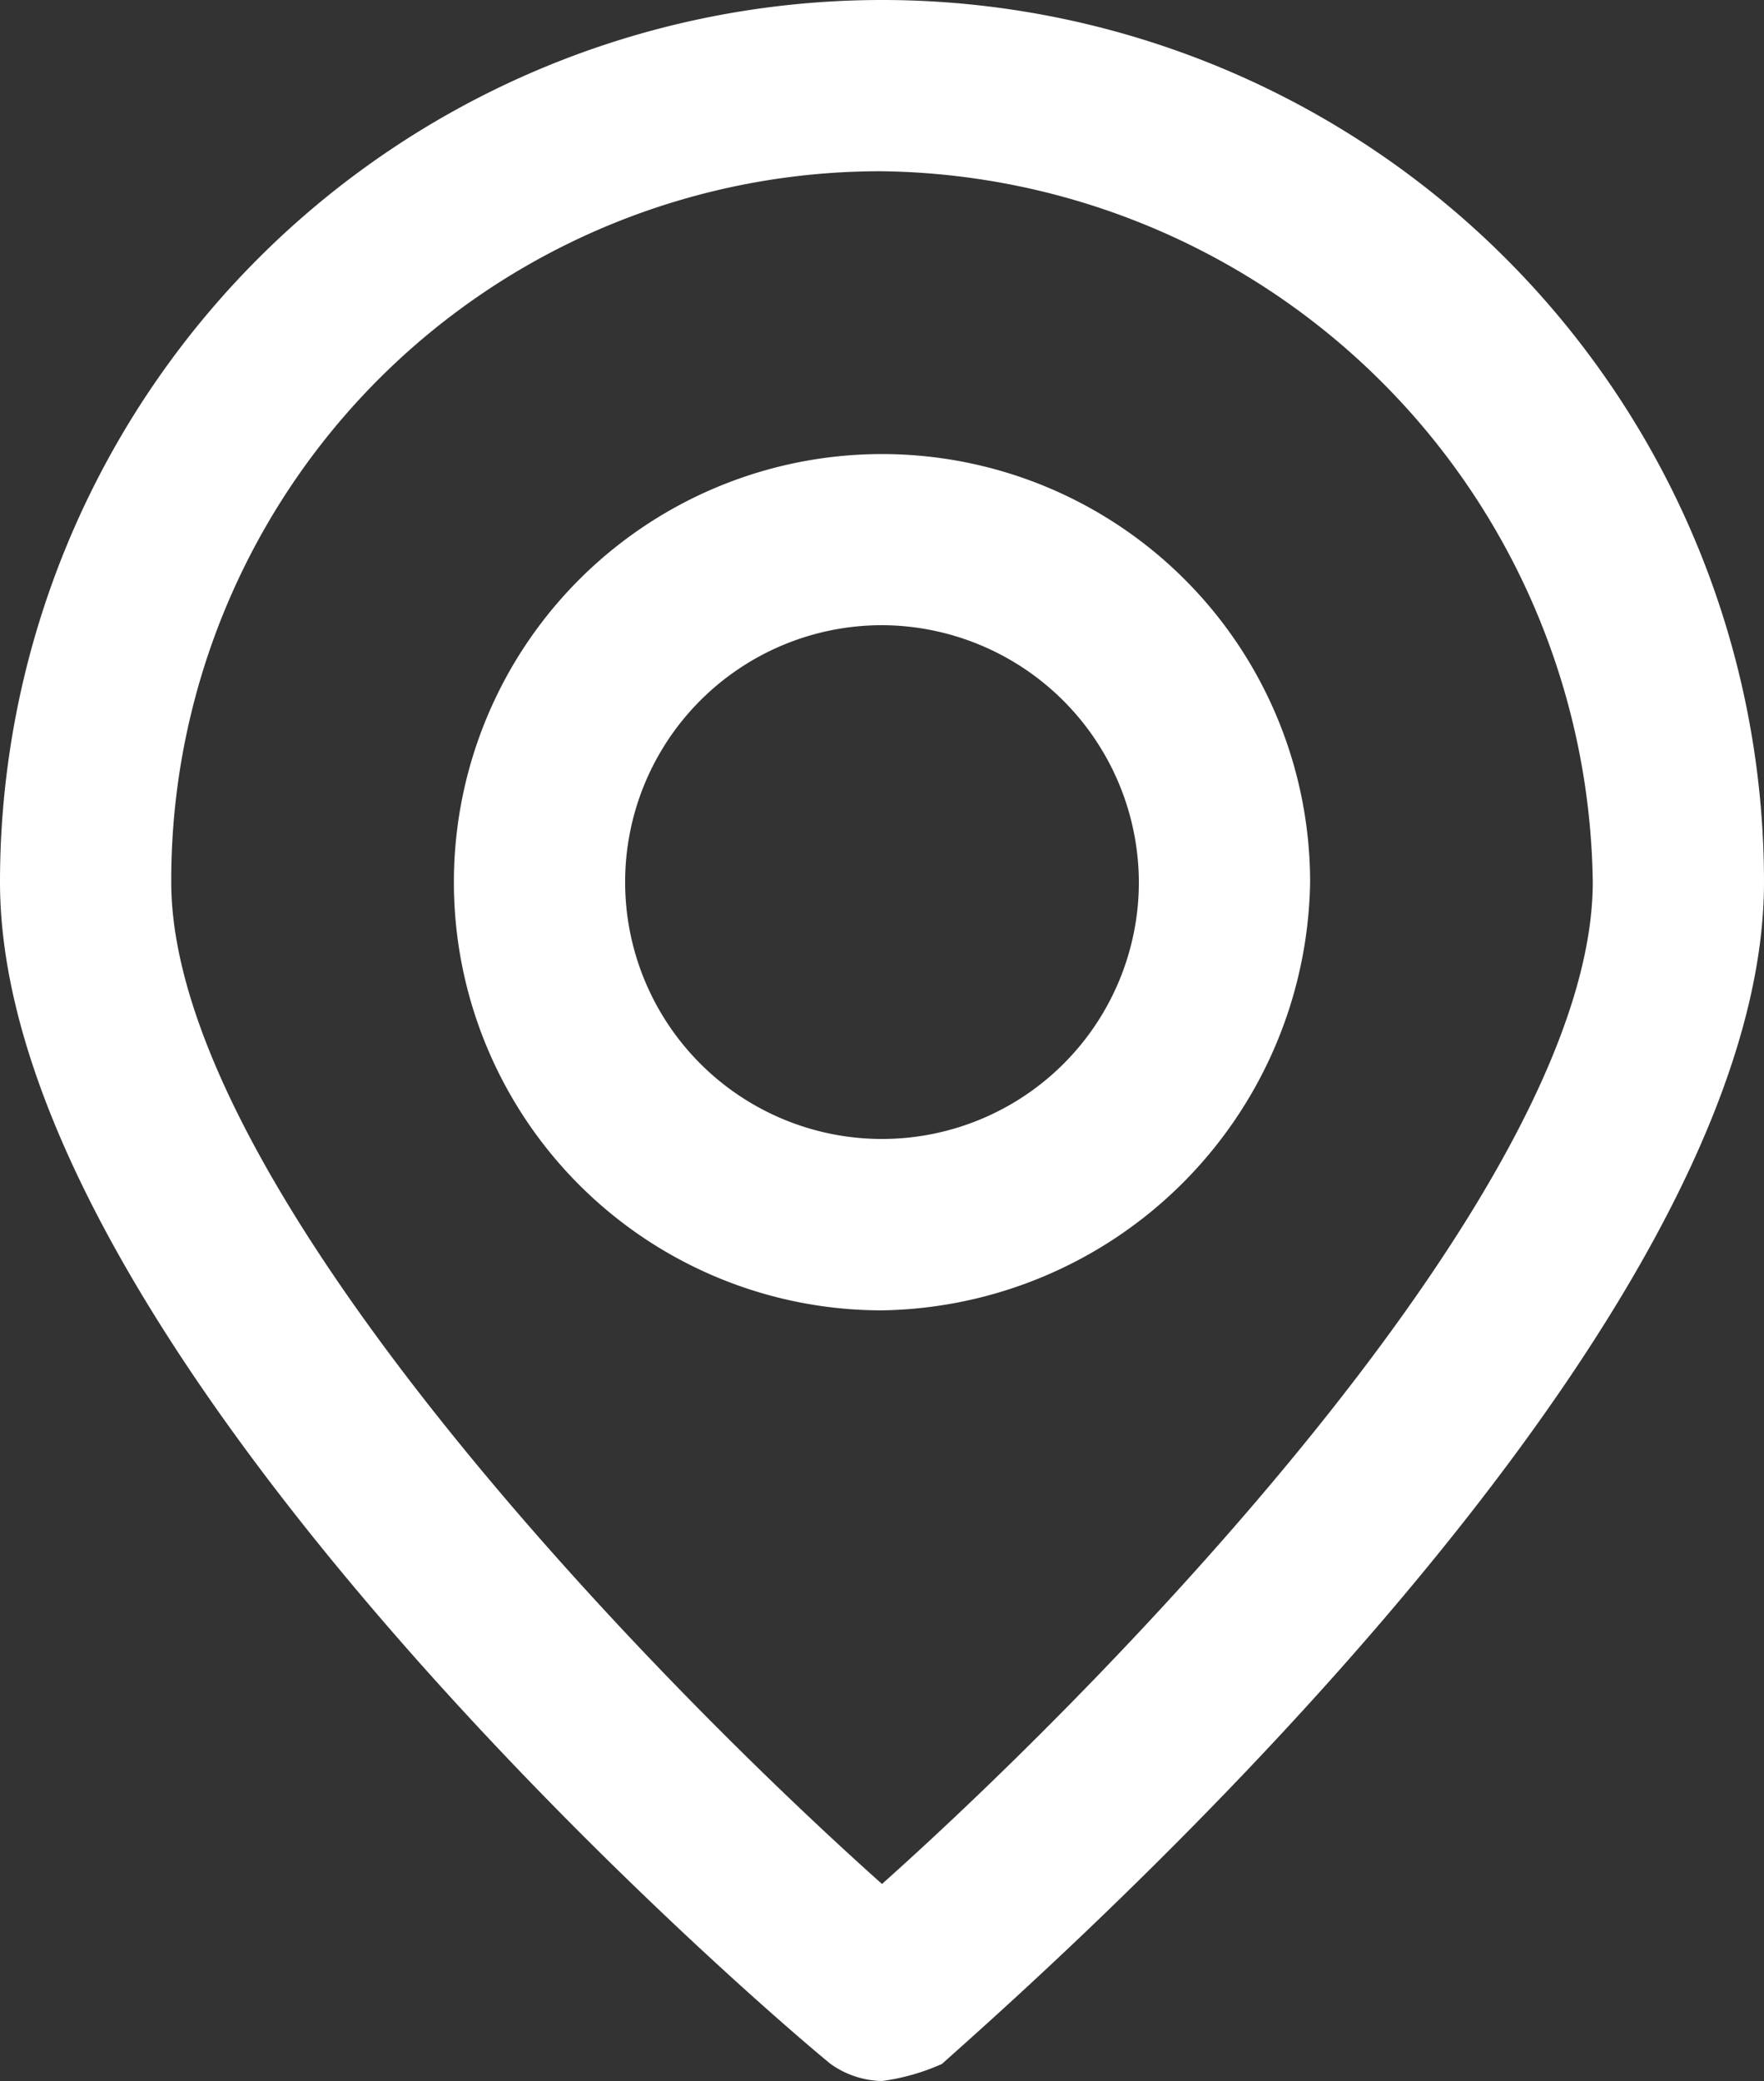
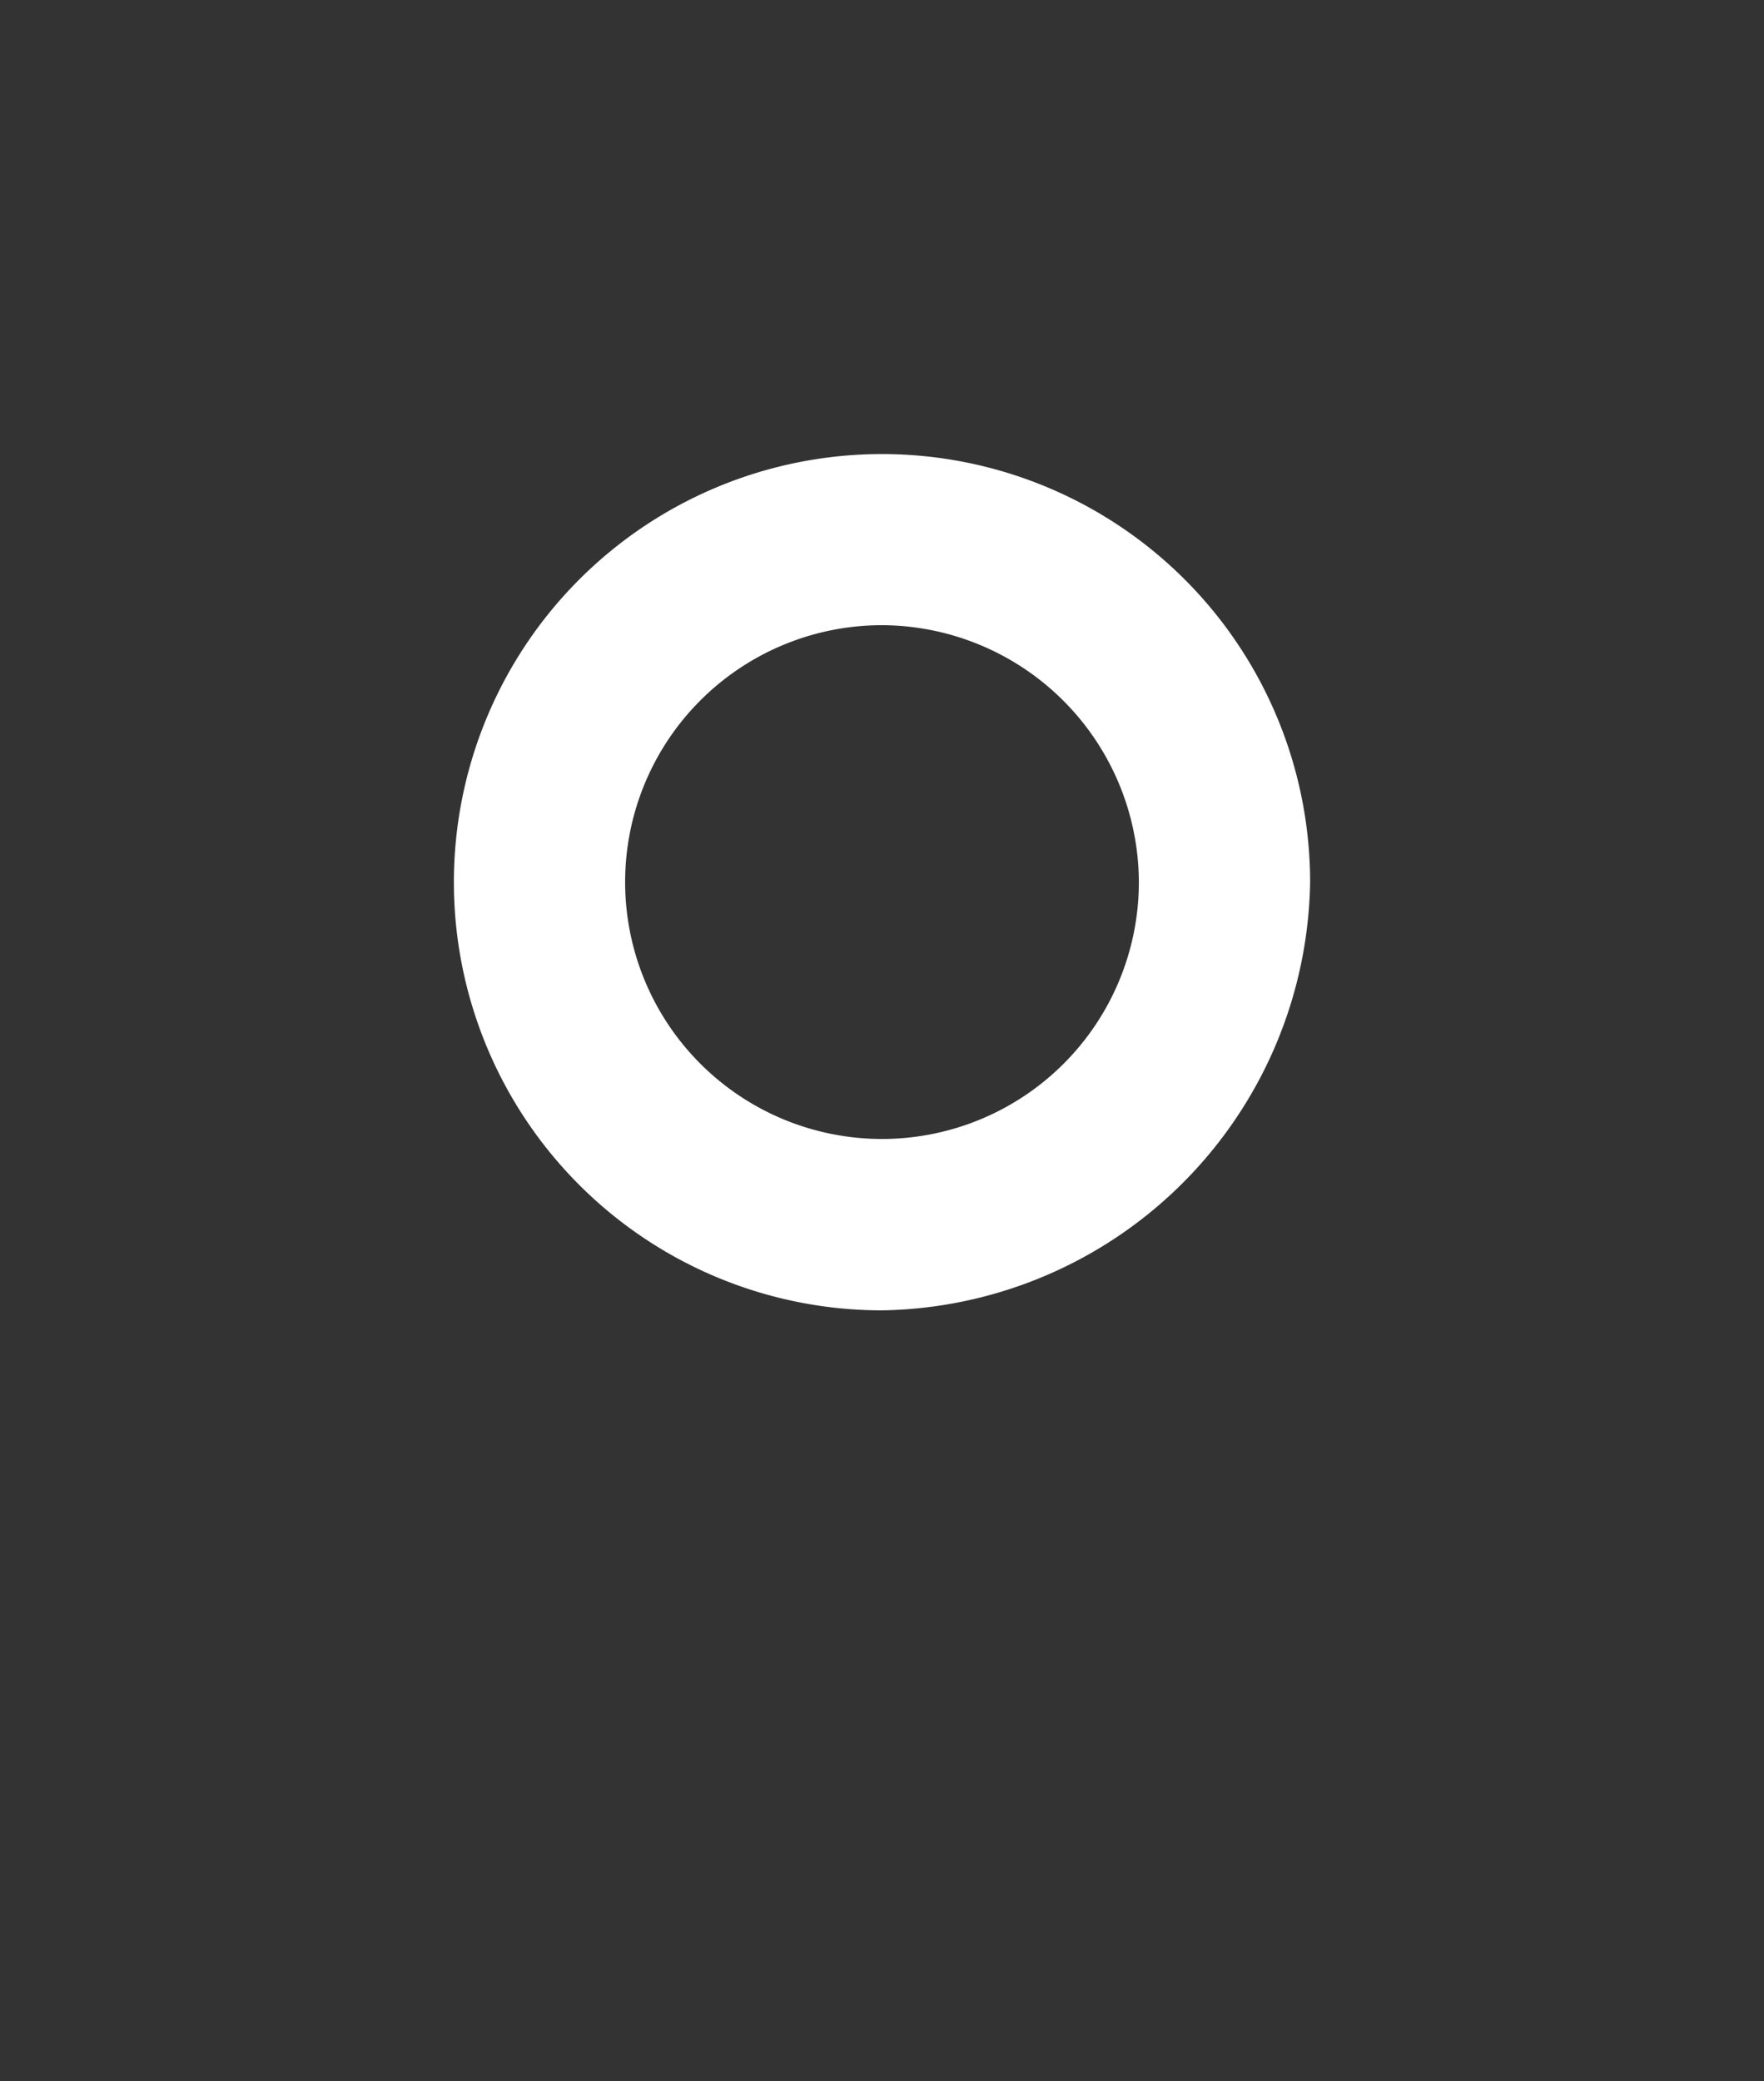
<svg xmlns="http://www.w3.org/2000/svg" viewBox="4891 603 13 15.335">
  <rect x="4891" y="603" width="13" height="15.335" fill="#333333" stroke="none" />
  <defs>
    <style>
      .cls-1 {
        fill: #fff;
      }
    </style>
  </defs>
  <g id="icono_localización" data-name="icono localización" transform="translate(4891 603)">
-     <path id="Path_30" data-name="Path 30" class="cls-1" d="M6.5,15.335a.677.677,0,0,1-.379-.126C5.427,14.641,0,9.908,0,6.5a6.5,6.5,0,0,1,13,0c0,3.408-5.427,8.141-6.058,8.709a1.605,1.605,0,0,1-.442.126Zm0-14.073A5.225,5.225,0,0,0,1.262,6.5c0,2.209,3.471,5.806,5.238,7.383,1.767-1.578,5.238-5.175,5.238-7.383A5.307,5.307,0,0,0,6.5,1.262Z" />
    <path id="Path_31" data-name="Path 31" class="cls-1" d="M8.455,11.611a3.155,3.155,0,1,1,3.155-3.155,3.206,3.206,0,0,1-3.155,3.155Zm0-5.049a1.893,1.893,0,1,0,1.893,1.893A1.9,1.9,0,0,0,8.455,6.562Z" transform="translate(-1.955 -1.955)" />
  </g>
</svg>